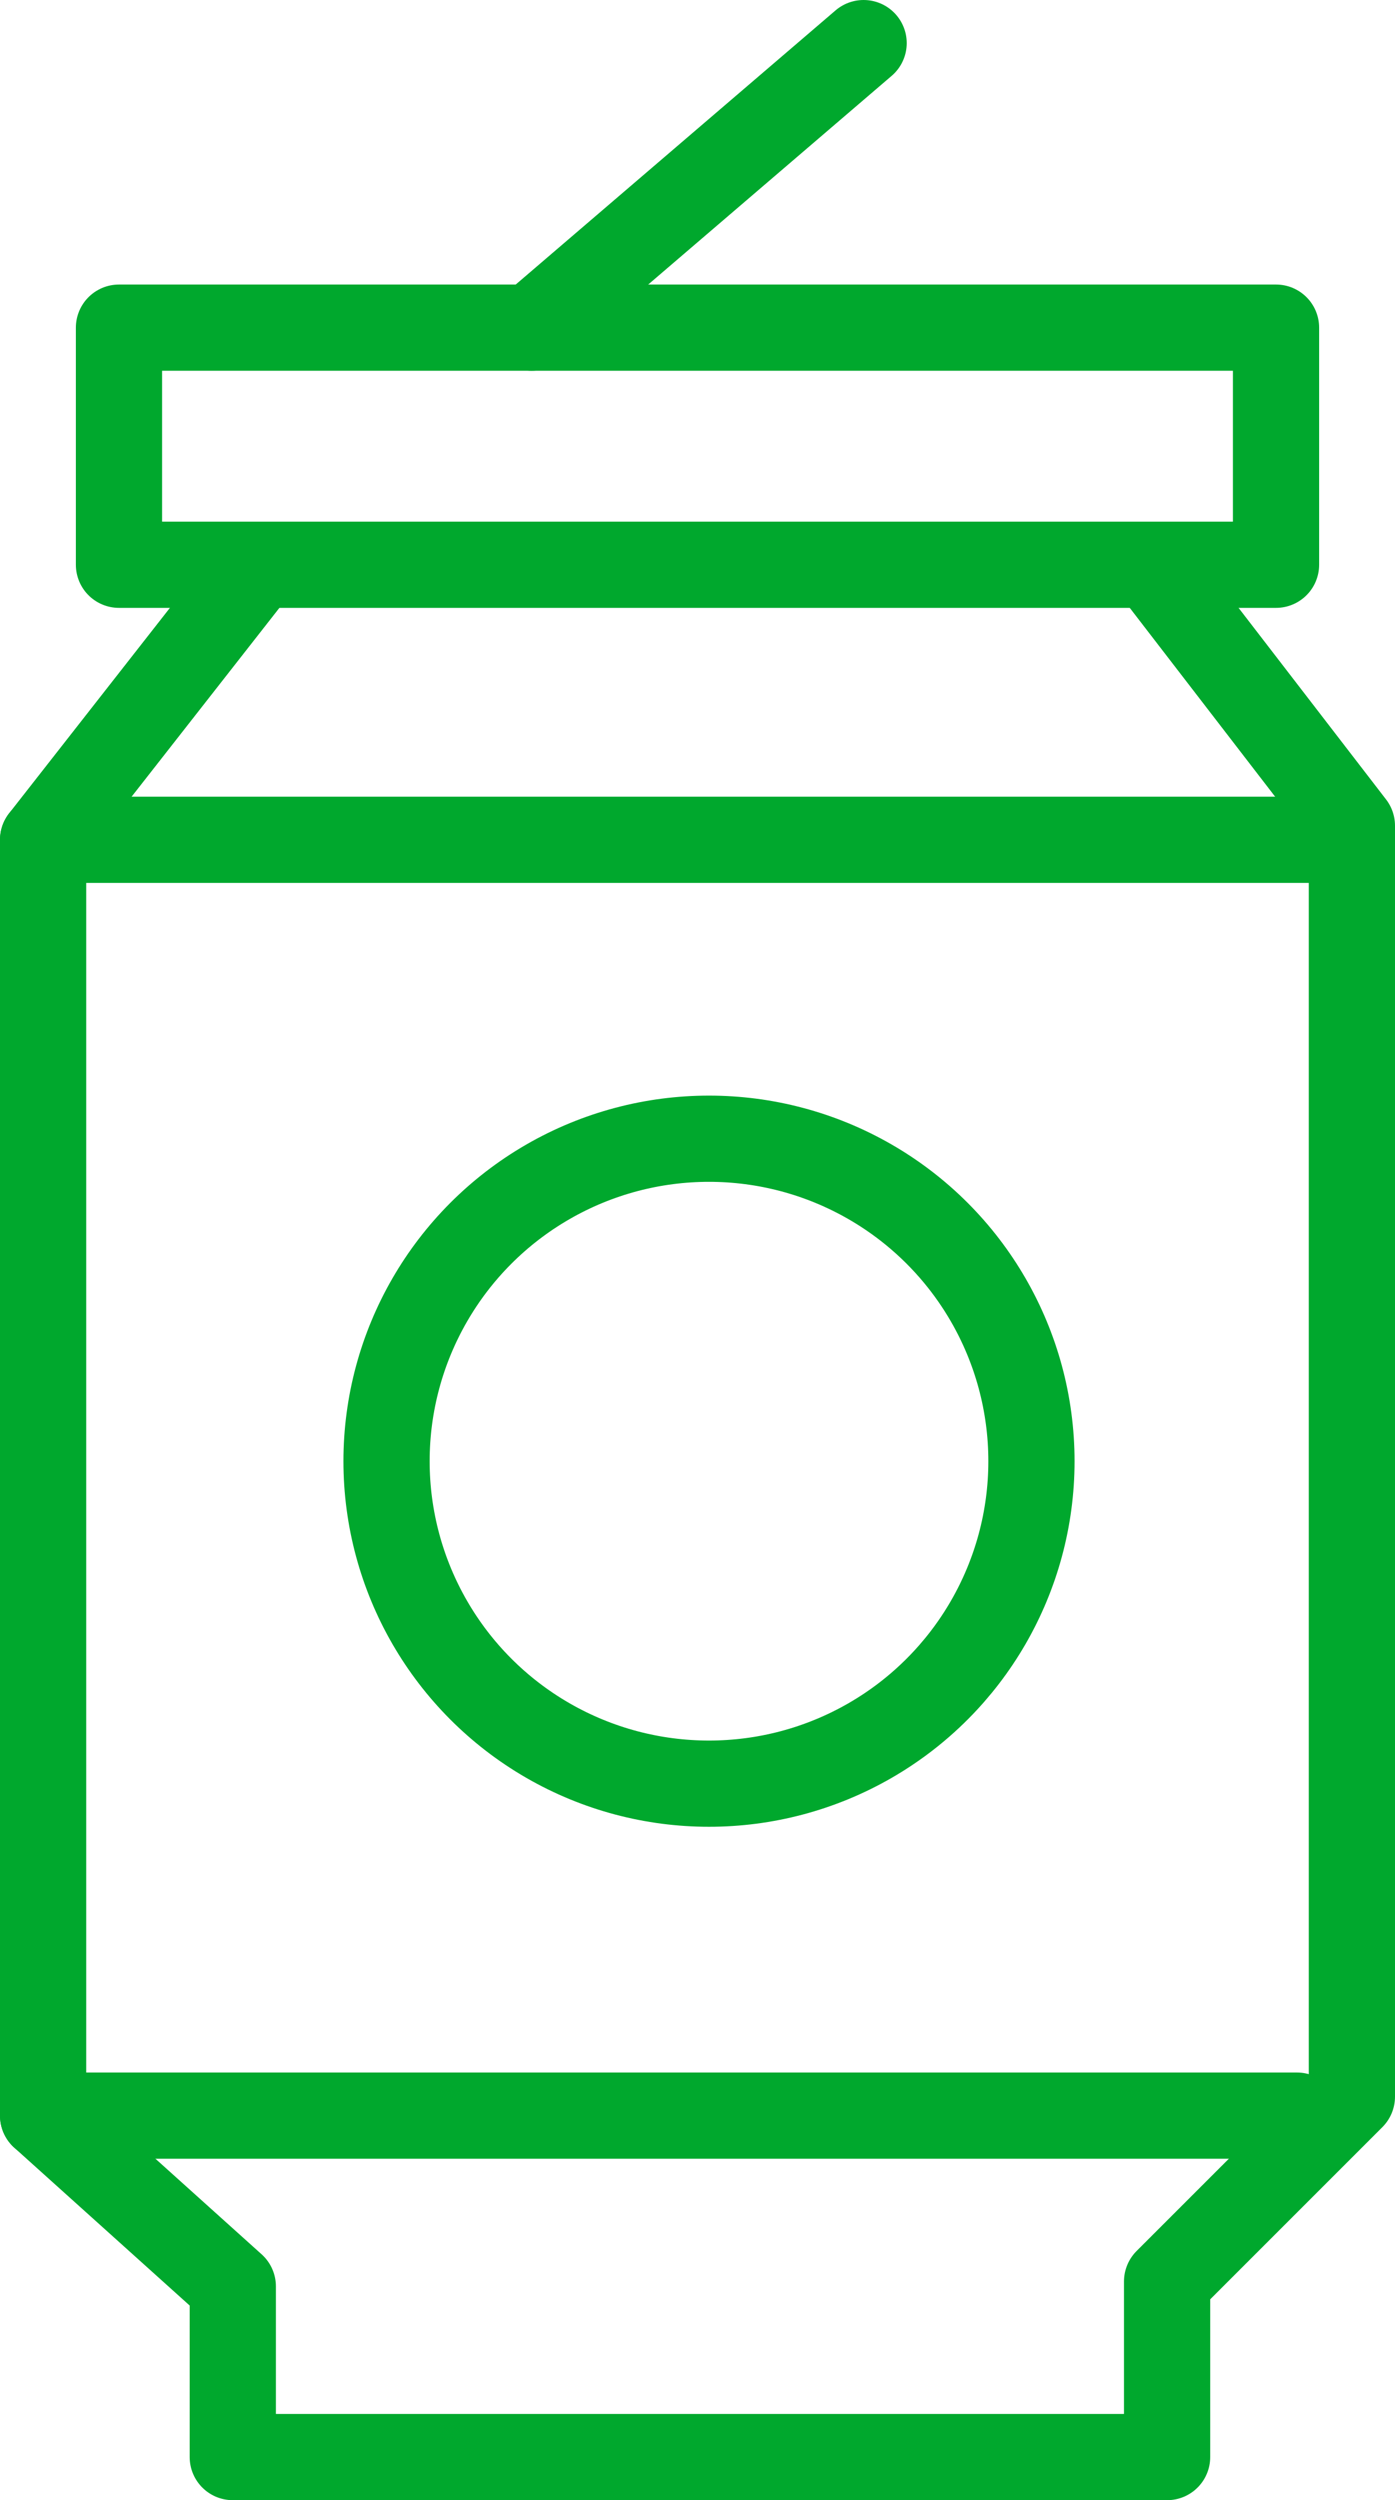
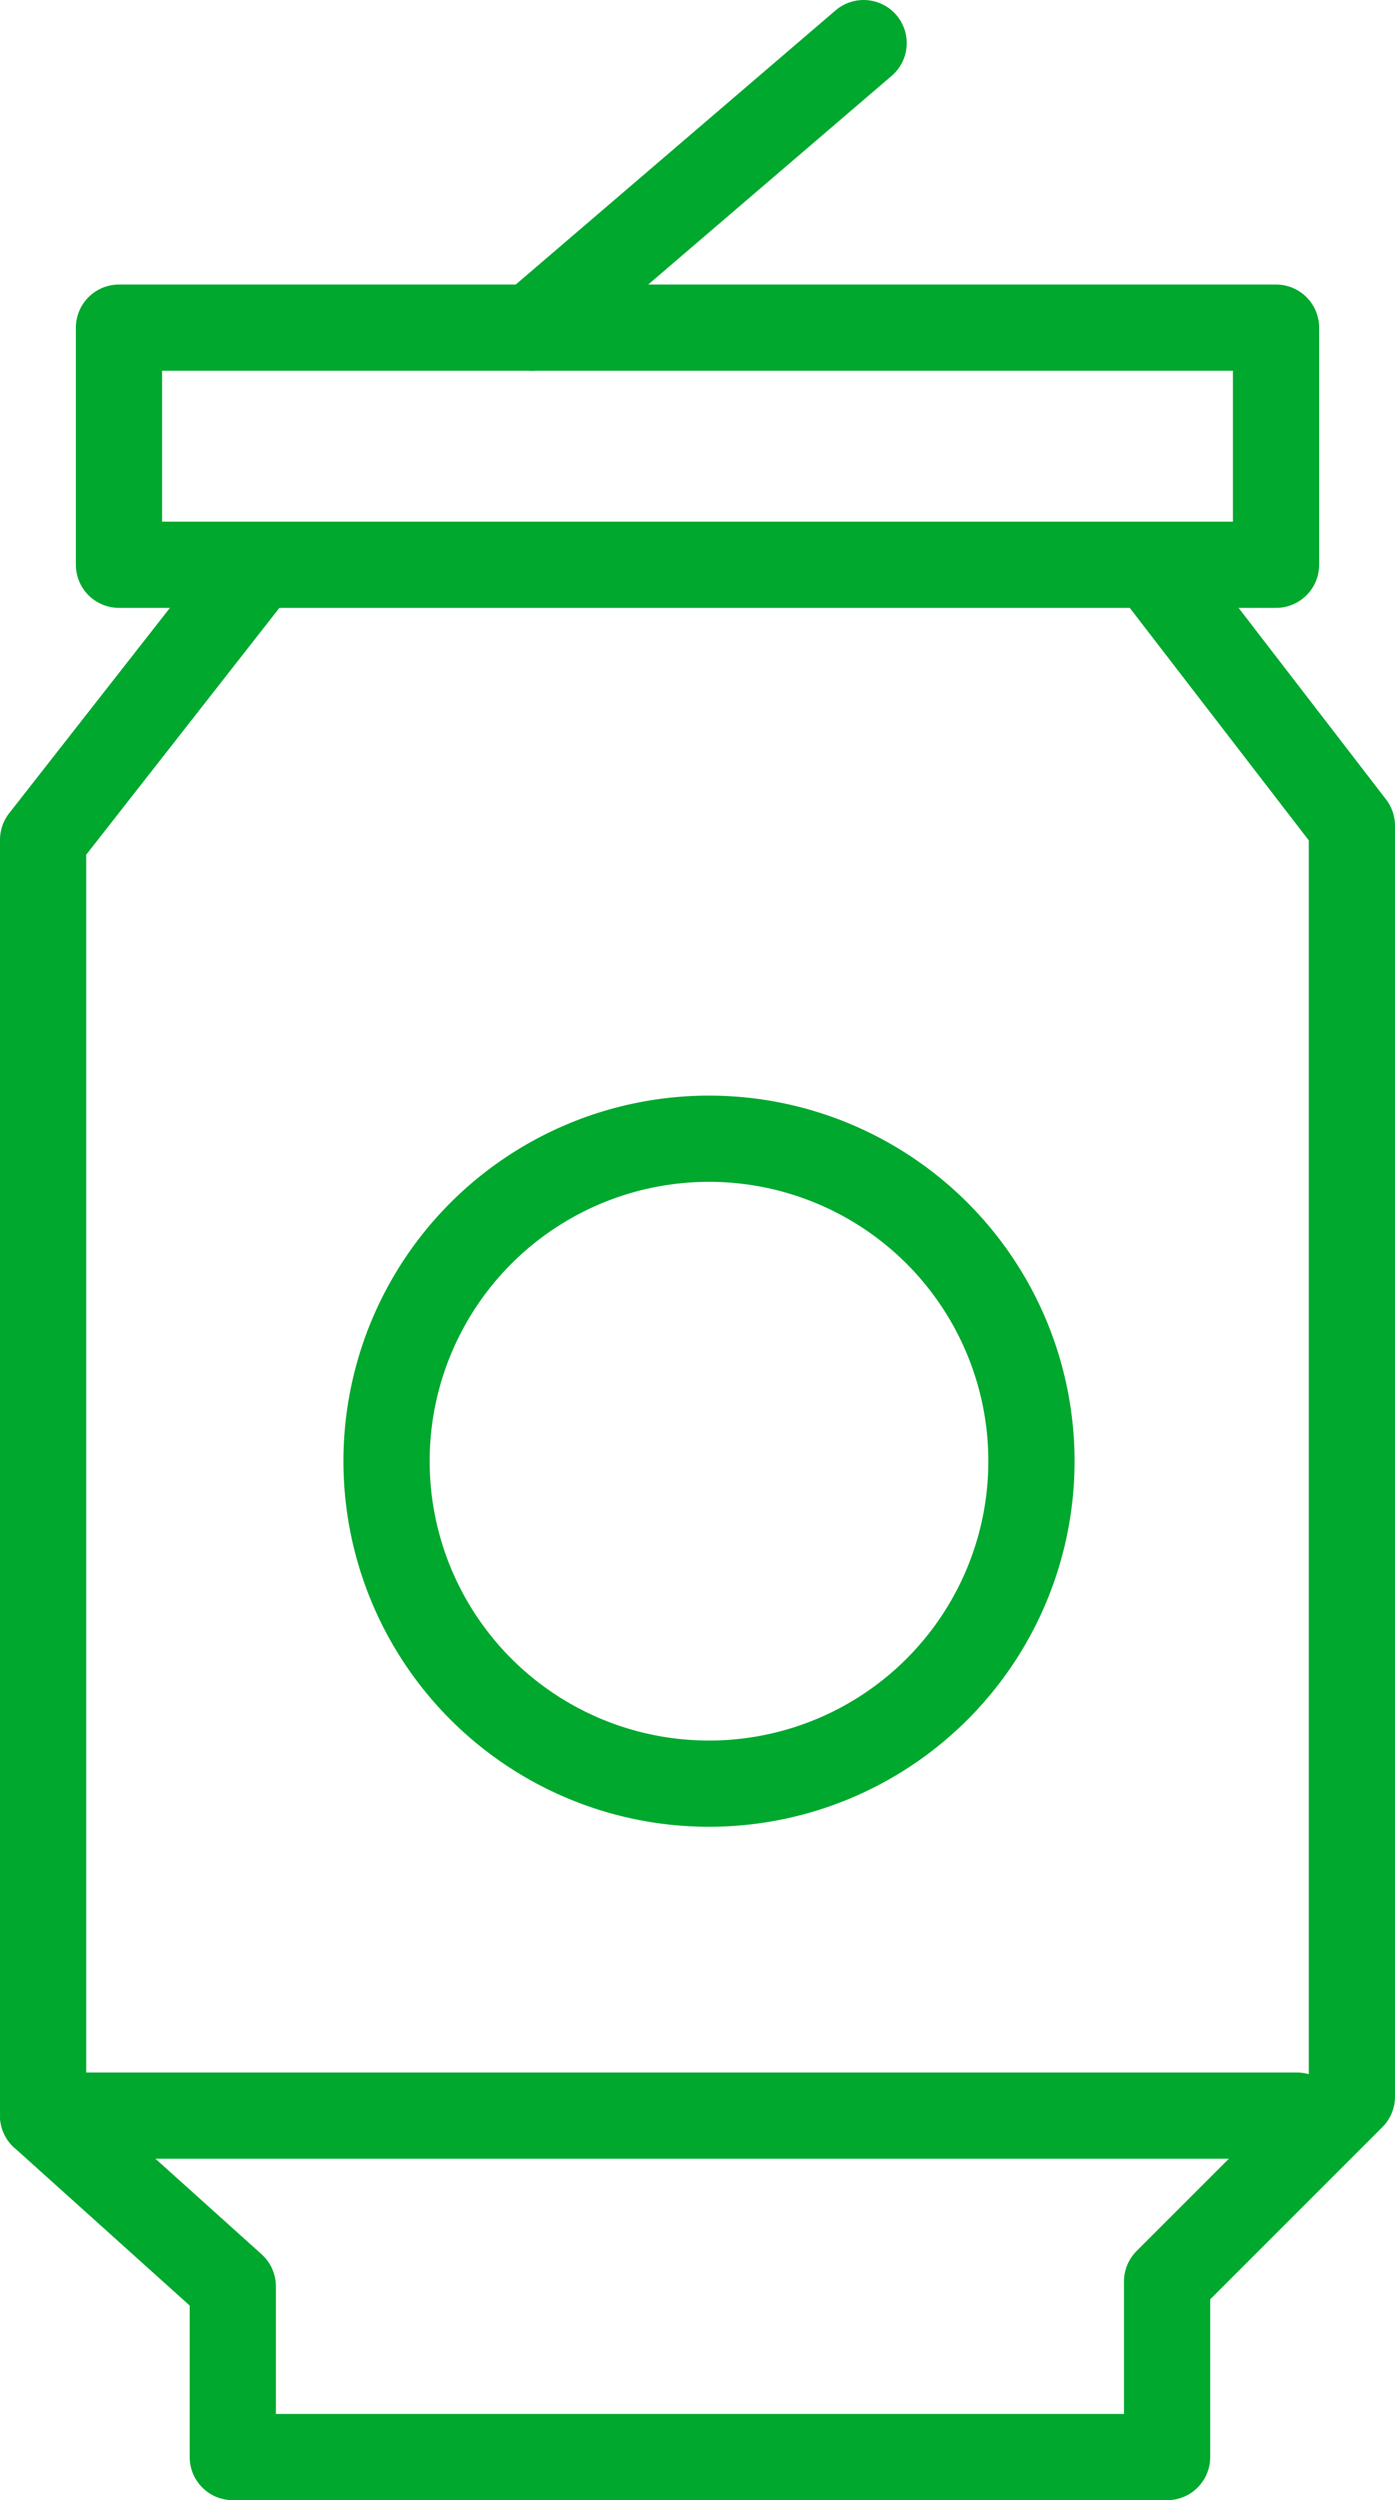
<svg xmlns="http://www.w3.org/2000/svg" id="uuid-29f590b2-0e32-4a2a-97f8-ea9ccda929cd" width="48.54" height="86.99" viewBox="0 0 48.54 86.99">
  <g id="uuid-97b1a6ec-3eb8-4bd8-ba26-4f565bd2d490">
    <g>
      <rect x="4.14" y="11.4" width="40.26" height="8.25" style="fill:none; stroke:#00a82d; stroke-linecap:round; stroke-linejoin:round; stroke-width:3px;" />
      <polyline points="8.6 20.15 1.5 29.22 1.5 73.61 8.1 79.55 8.1 85.49 40.61 85.49 40.61 79.38 47.04 72.95 47.04 28.73 40.18 19.82" style="fill:none; stroke:#00a82d; stroke-linecap:round; stroke-linejoin:round; stroke-width:3px;" />
-       <line x1="1.5" y1="29.22" x2="47.04" y2="29.22" style="fill:none; stroke:#00a82d; stroke-linecap:round; stroke-linejoin:round; stroke-width:3px;" />
      <line x1="1.5" y1="73.61" x2="45.13" y2="73.61" style="fill:none; stroke:#00a82d; stroke-linecap:round; stroke-linejoin:round; stroke-width:3px;" />
      <circle cx="24.67" cy="50.84" r="11.22" style="fill:none; stroke:#00a82d; stroke-linecap:round; stroke-linejoin:round; stroke-width:3px;" />
      <line x1="18.5" y1="11.4" x2="30.05" y2="1.5" style="fill:none; stroke:#00a82d; stroke-linecap:round; stroke-linejoin:round; stroke-width:3px;" />
    </g>
  </g>
</svg>